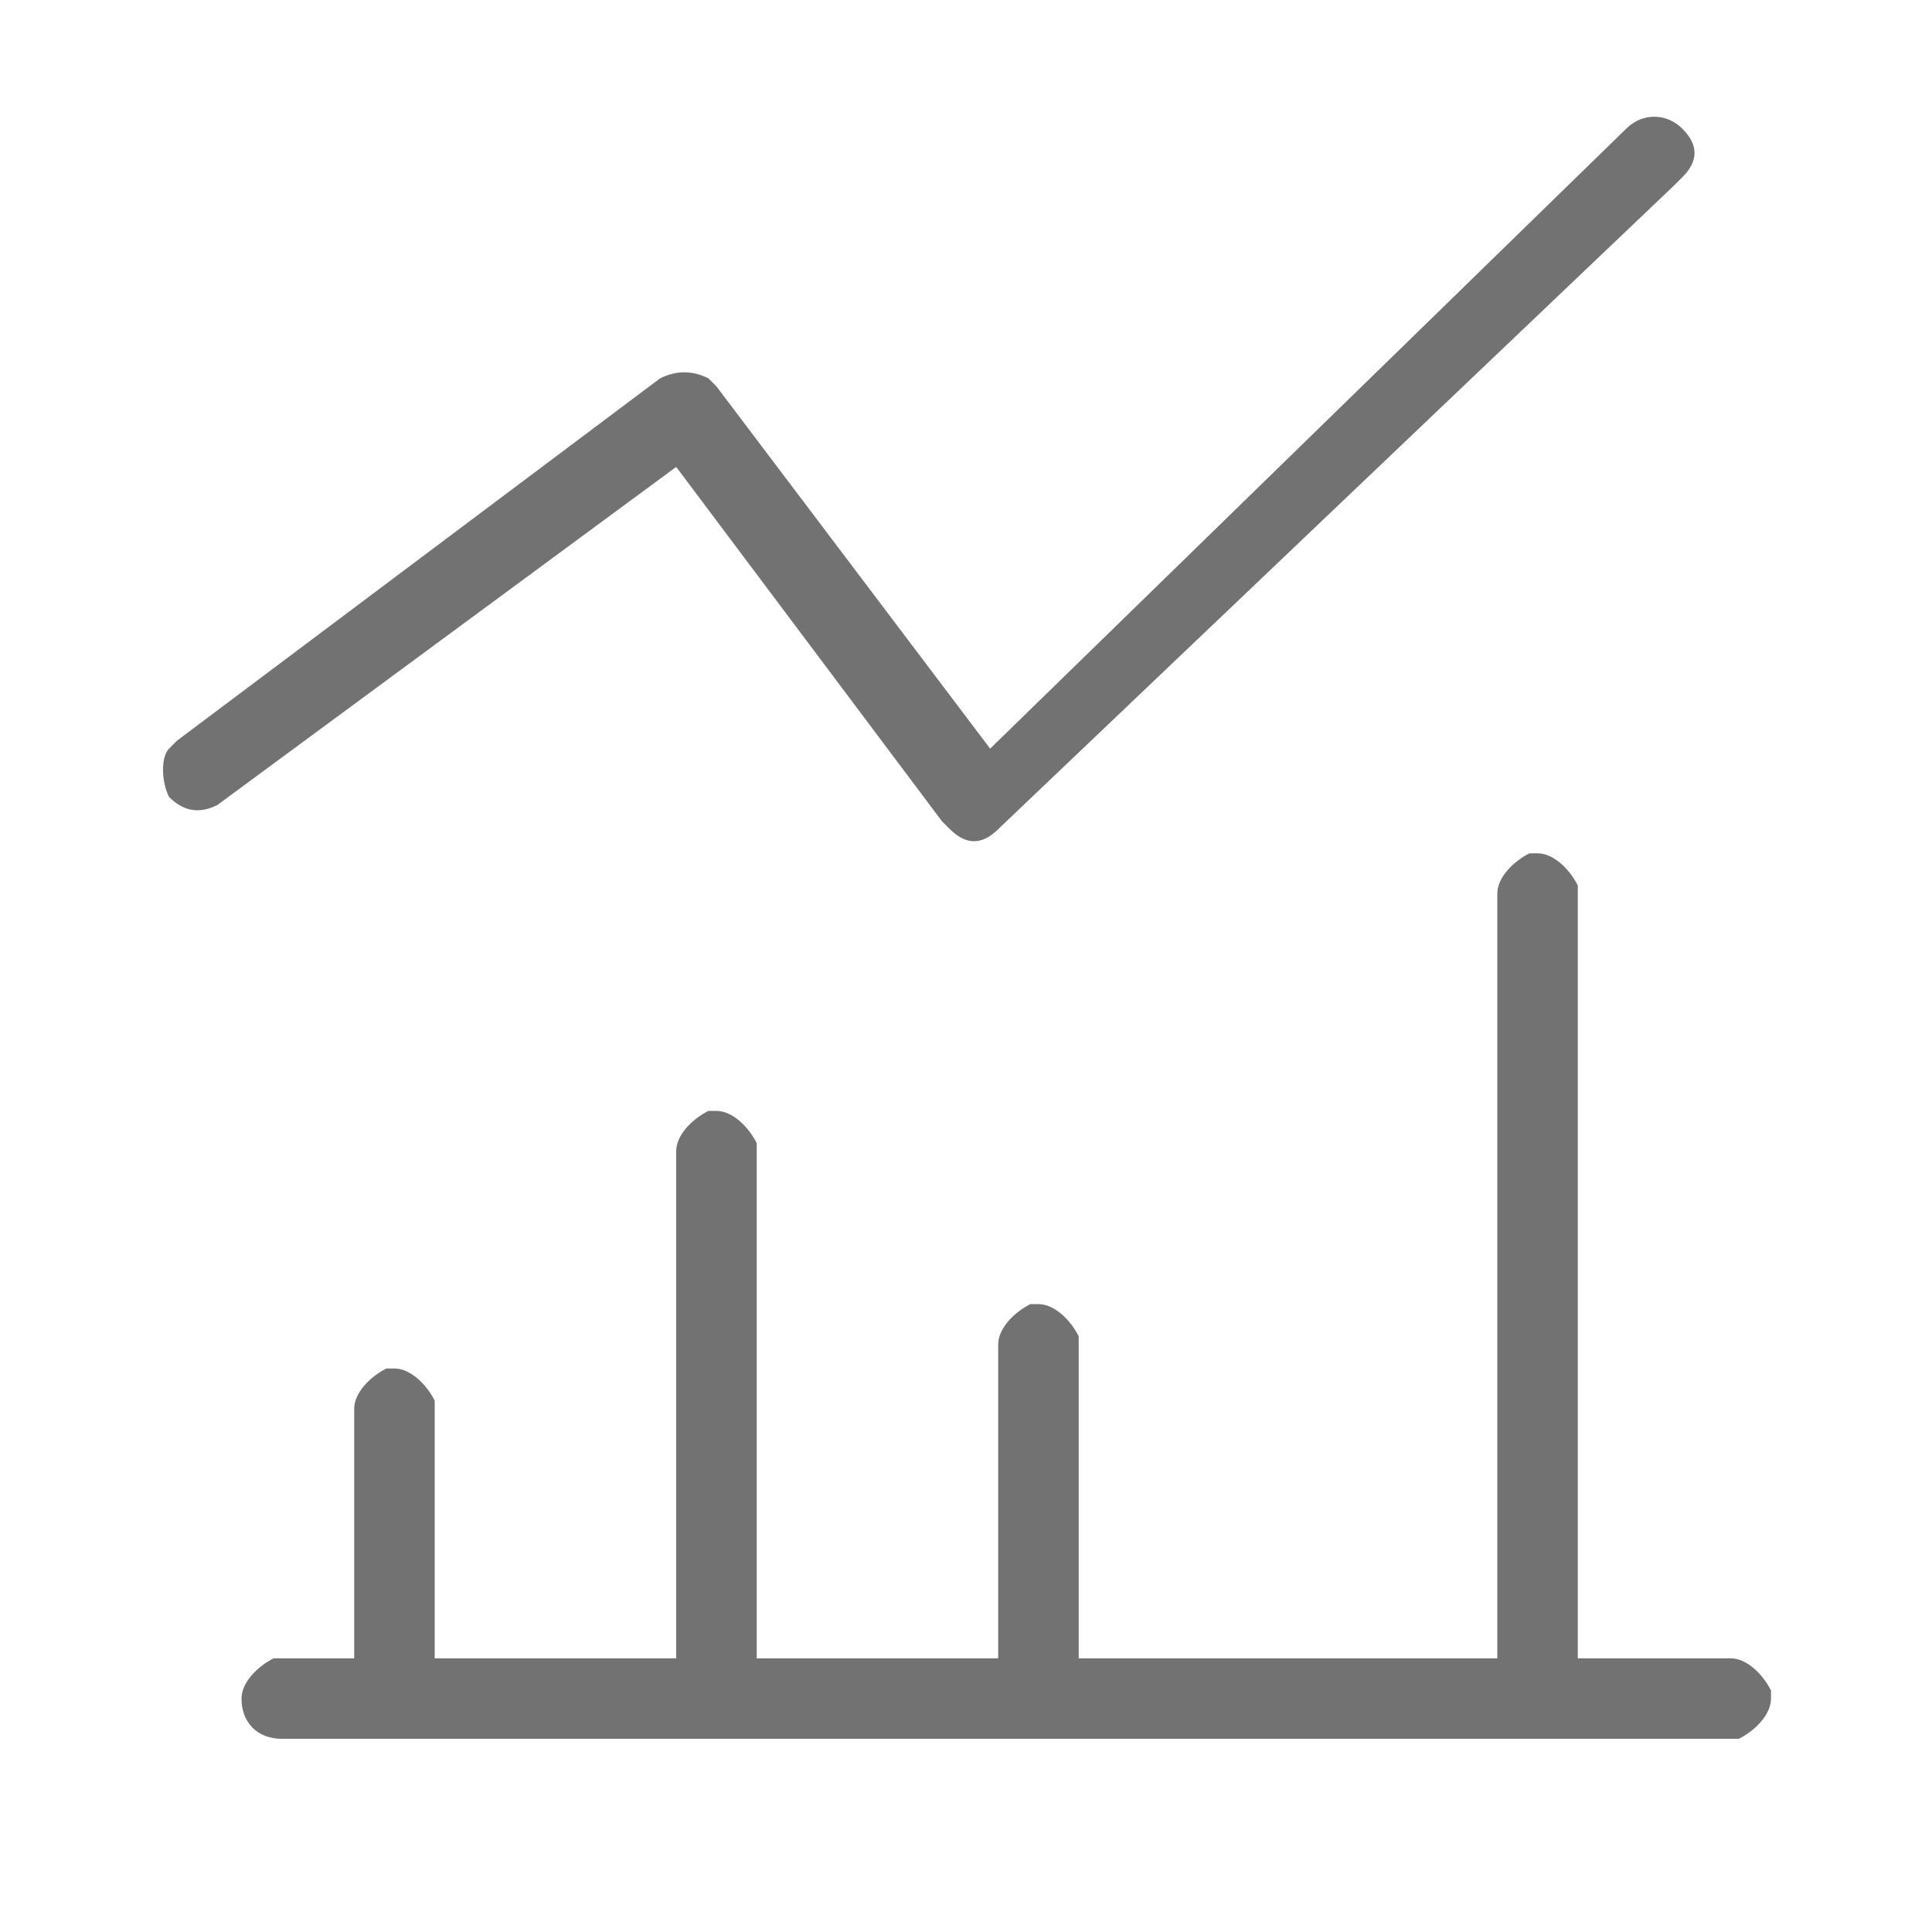
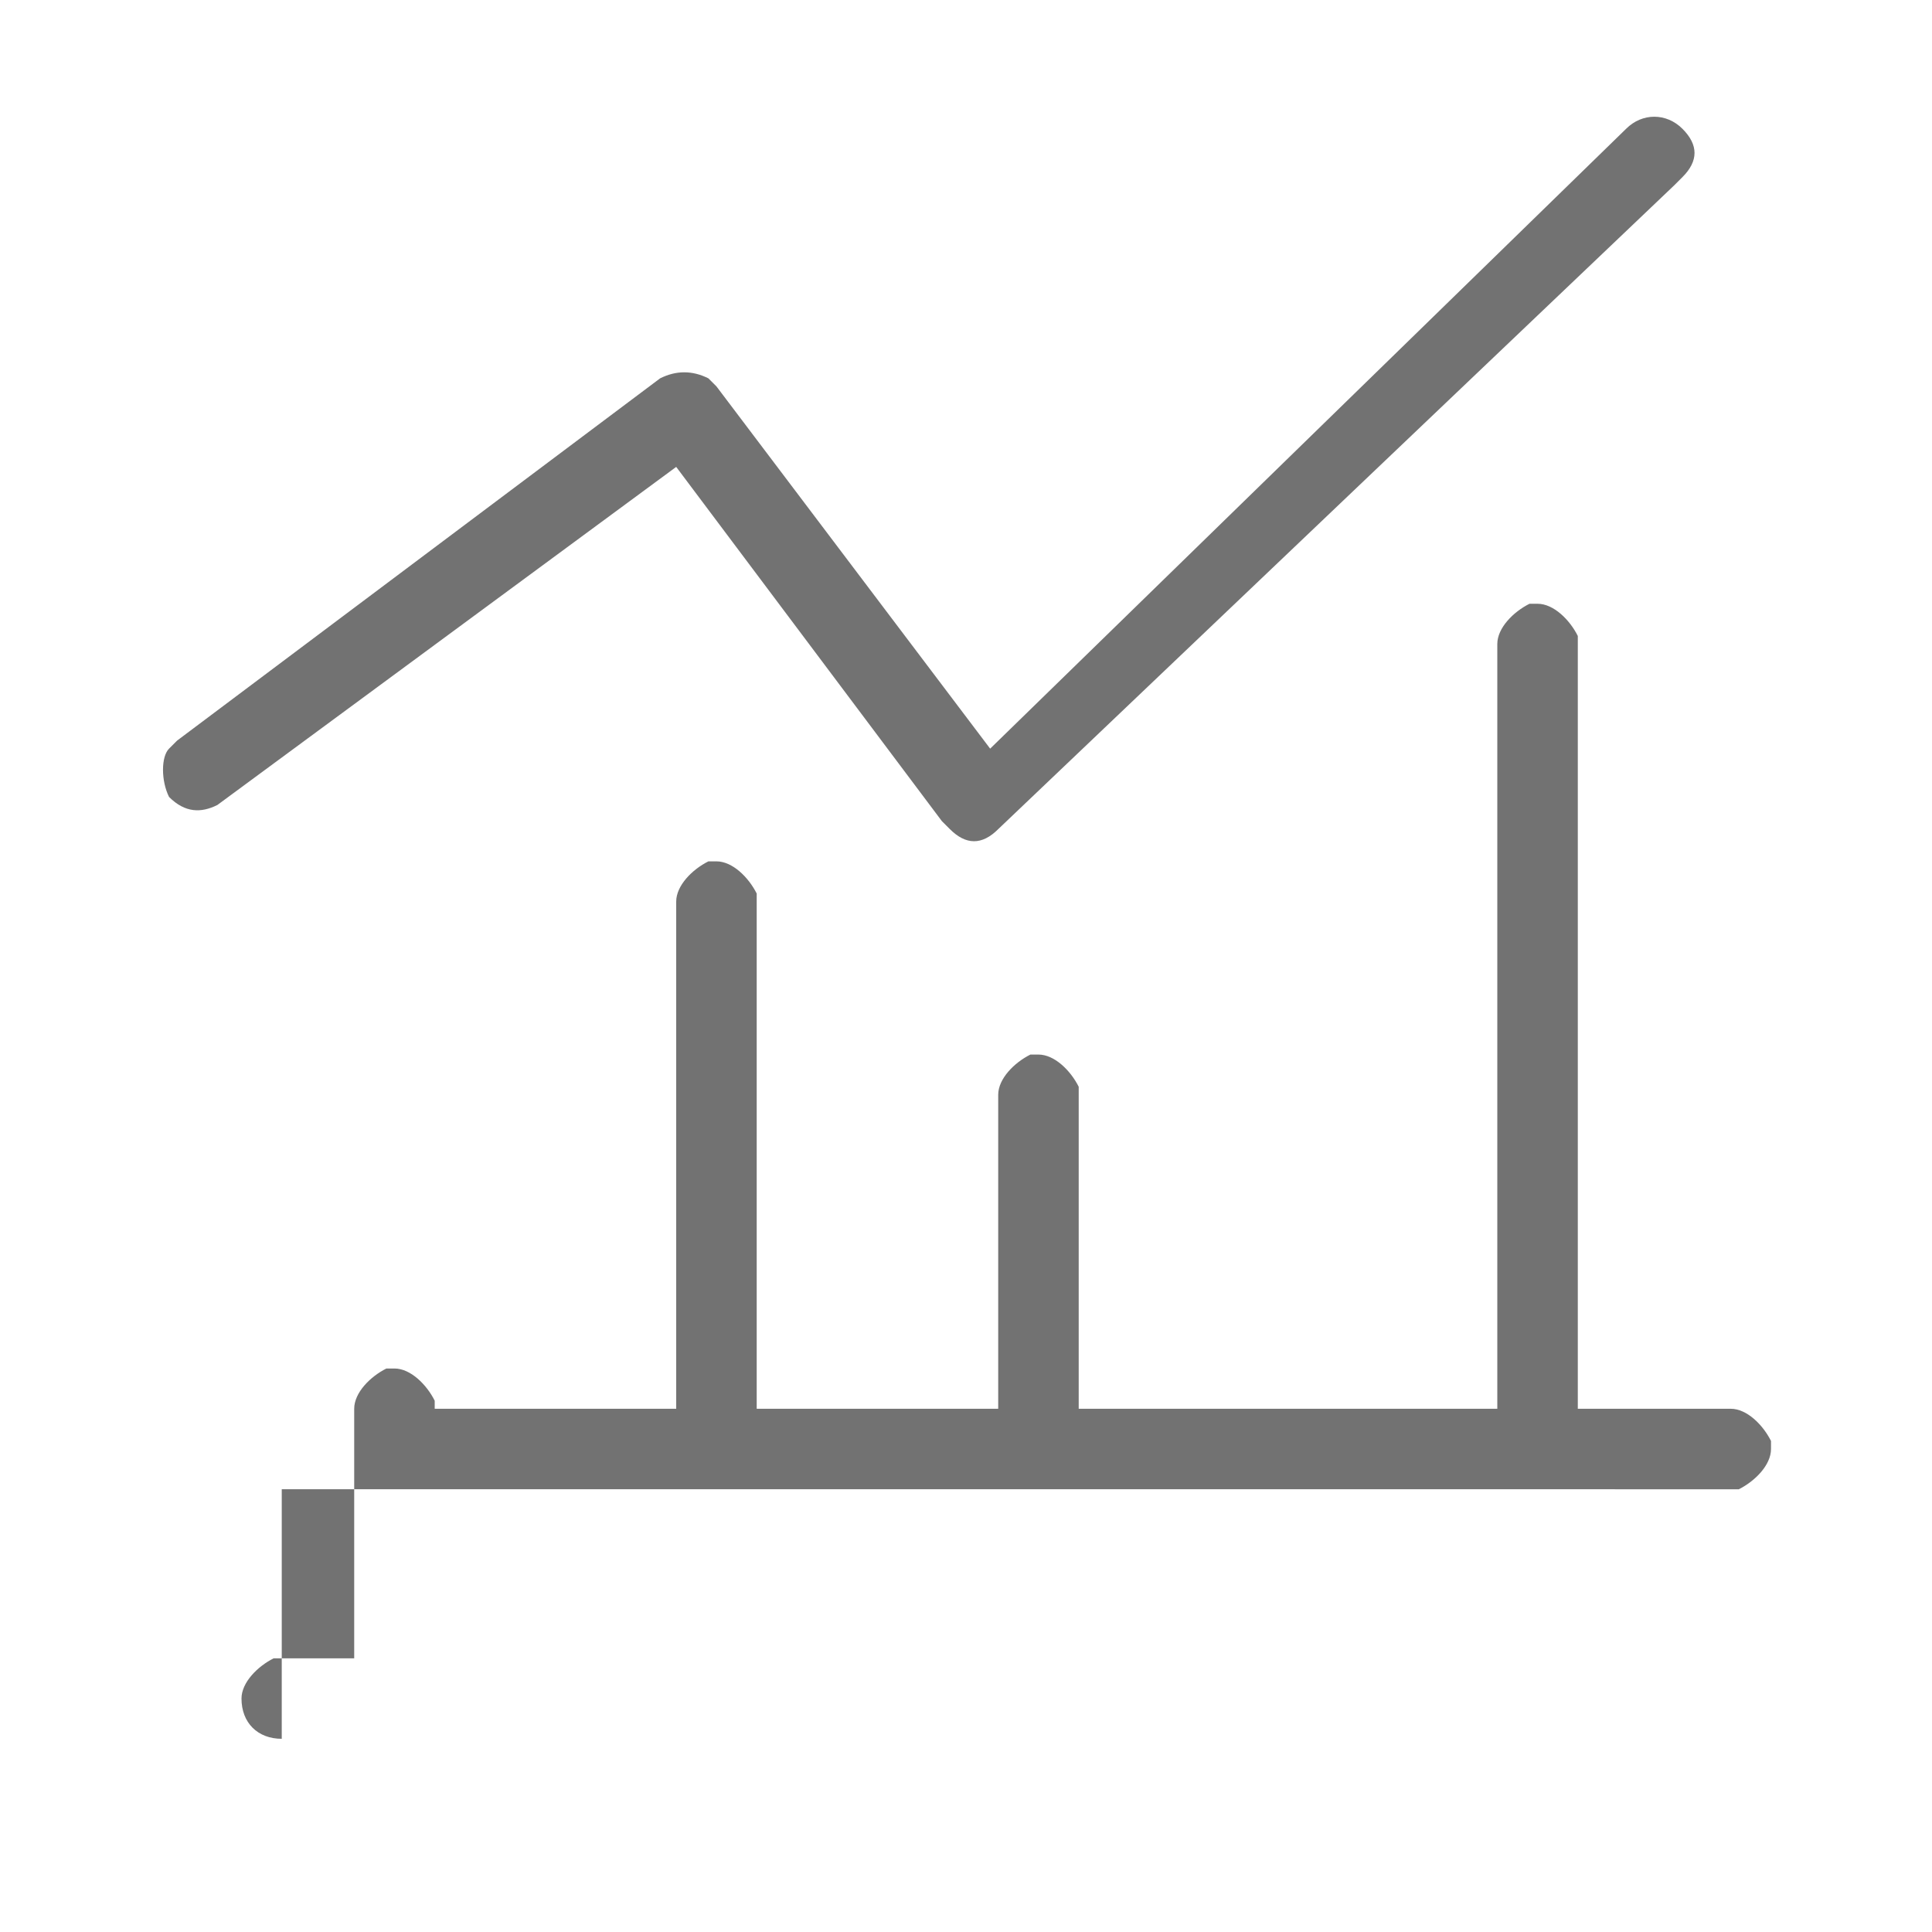
<svg xmlns="http://www.w3.org/2000/svg" version="1.1" id="Capa_1" x="0px" y="0px" viewBox="0 0 24 24" style="enable-background:new 0 0 24 24;" xml:space="preserve">
  <style type="text/css">
	.st0{fill-rule:evenodd;clip-rule:evenodd;fill:#727272;}
</style>
-   <path class="st0" d="M3.5,21.6c-0.3,0-0.5-0.2-0.5-0.5c0-0.2,0.2-0.4,0.4-0.5l0.1,0l0.9,0l0-3.1c0-0.2,0.2-0.4,0.4-0.5l0.1,0  c0.2,0,0.4,0.2,0.5,0.4l0,0.1l0,3.1l3,0l0-6.3c0-0.2,0.2-0.4,0.4-0.5l0.1,0c0.2,0,0.4,0.2,0.5,0.4l0,0.1l0,6.3l3,0l0-3.9  c0-0.2,0.2-0.4,0.4-0.5l0.1,0c0.2,0,0.4,0.2,0.5,0.4l0,0.1l0,3.9l5.2,0l0-9.5c0-0.2,0.2-0.4,0.4-0.5l0.1,0c0.2,0,0.4,0.2,0.5,0.4  l0,0.1l0,9.5l1.9,0c0.2,0,0.4,0.2,0.5,0.4l0,0.1c0,0.2-0.2,0.4-0.4,0.5l-0.1,0H3.5z M20.2,1.6c0.2-0.2,0.5-0.2,0.7,0  c0.2,0.2,0.2,0.4,0,0.6l-0.1,0.1l-8.4,8c-0.2,0.2-0.4,0.2-0.6,0l-0.1-0.1L8.4,5.8L2.7,10c-0.2,0.1-0.4,0.1-0.6-0.1L2.1,9.9  C2,9.7,2,9.4,2.1,9.3l0.1-0.1l6-4.5c0.2-0.1,0.4-0.1,0.6,0l0.1,0.1l3.4,4.5L20.2,1.6z" />
+   <path class="st0" d="M3.5,21.6c-0.3,0-0.5-0.2-0.5-0.5c0-0.2,0.2-0.4,0.4-0.5l0.1,0l0.9,0l0-3.1c0-0.2,0.2-0.4,0.4-0.5l0.1,0  c0.2,0,0.4,0.2,0.5,0.4l0,0.1l3,0l0-6.3c0-0.2,0.2-0.4,0.4-0.5l0.1,0c0.2,0,0.4,0.2,0.5,0.4l0,0.1l0,6.3l3,0l0-3.9  c0-0.2,0.2-0.4,0.4-0.5l0.1,0c0.2,0,0.4,0.2,0.5,0.4l0,0.1l0,3.9l5.2,0l0-9.5c0-0.2,0.2-0.4,0.4-0.5l0.1,0c0.2,0,0.4,0.2,0.5,0.4  l0,0.1l0,9.5l1.9,0c0.2,0,0.4,0.2,0.5,0.4l0,0.1c0,0.2-0.2,0.4-0.4,0.5l-0.1,0H3.5z M20.2,1.6c0.2-0.2,0.5-0.2,0.7,0  c0.2,0.2,0.2,0.4,0,0.6l-0.1,0.1l-8.4,8c-0.2,0.2-0.4,0.2-0.6,0l-0.1-0.1L8.4,5.8L2.7,10c-0.2,0.1-0.4,0.1-0.6-0.1L2.1,9.9  C2,9.7,2,9.4,2.1,9.3l0.1-0.1l6-4.5c0.2-0.1,0.4-0.1,0.6,0l0.1,0.1l3.4,4.5L20.2,1.6z" />
</svg>